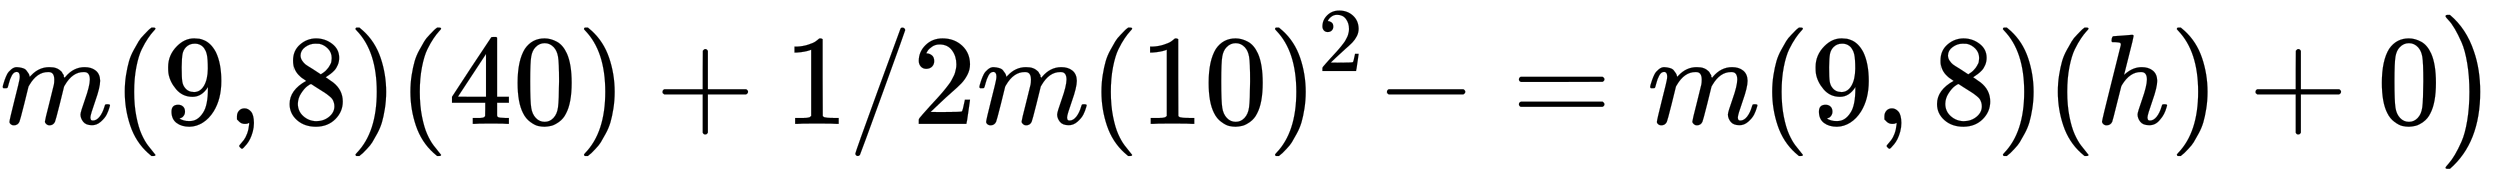
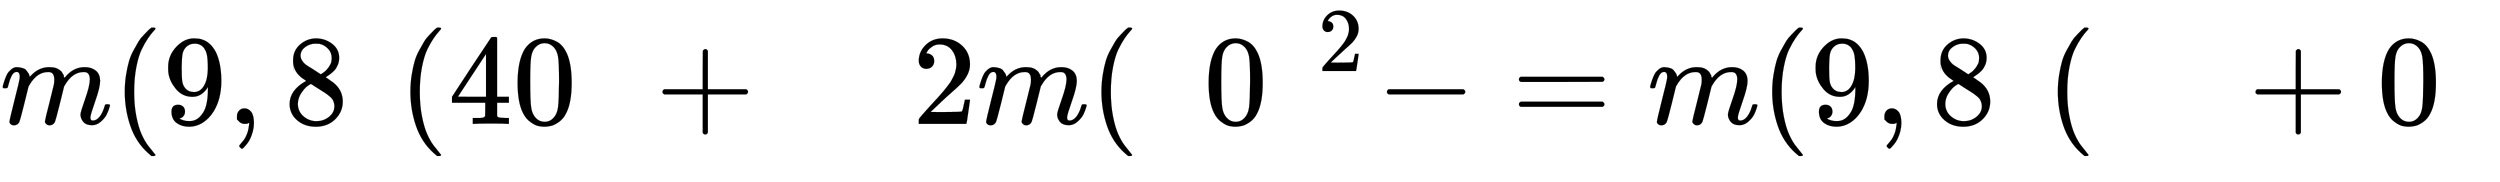
<svg xmlns="http://www.w3.org/2000/svg" xmlns:xlink="http://www.w3.org/1999/xlink" width="45.231ex" height="3.299ex" viewBox="0 -965.1 19474.2 1420.3" role="img" focusable="false" style="vertical-align: -1.057ex;">
  <defs>
    <path stroke-width="1" id="E1100-MJMATHI-6D" d="M21 287Q22 293 24 303T36 341T56 388T88 425T132 442T175 435T205 417T221 395T229 376L231 369Q231 367 232 367L243 378Q303 442 384 442Q401 442 415 440T441 433T460 423T475 411T485 398T493 385T497 373T500 364T502 357L510 367Q573 442 659 442Q713 442 746 415T780 336Q780 285 742 178T704 50Q705 36 709 31T724 26Q752 26 776 56T815 138Q818 149 821 151T837 153Q857 153 857 145Q857 144 853 130Q845 101 831 73T785 17T716 -10Q669 -10 648 17T627 73Q627 92 663 193T700 345Q700 404 656 404H651Q565 404 506 303L499 291L466 157Q433 26 428 16Q415 -11 385 -11Q372 -11 364 -4T353 8T350 18Q350 29 384 161L420 307Q423 322 423 345Q423 404 379 404H374Q288 404 229 303L222 291L189 157Q156 26 151 16Q138 -11 108 -11Q95 -11 87 -5T76 7T74 17Q74 30 112 181Q151 335 151 342Q154 357 154 369Q154 405 129 405Q107 405 92 377T69 316T57 280Q55 278 41 278H27Q21 284 21 287Z" />
    <path stroke-width="1" id="E1100-MJMAIN-28" d="M94 250Q94 319 104 381T127 488T164 576T202 643T244 695T277 729T302 750H315H319Q333 750 333 741Q333 738 316 720T275 667T226 581T184 443T167 250T184 58T225 -81T274 -167T316 -220T333 -241Q333 -250 318 -250H315H302L274 -226Q180 -141 137 -14T94 250Z" />
    <path stroke-width="1" id="E1100-MJMAIN-39" d="M352 287Q304 211 232 211Q154 211 104 270T44 396Q42 412 42 436V444Q42 537 111 606Q171 666 243 666Q245 666 249 666T257 665H261Q273 665 286 663T323 651T370 619T413 560Q456 472 456 334Q456 194 396 97Q361 41 312 10T208 -22Q147 -22 108 7T68 93T121 149Q143 149 158 135T173 96Q173 78 164 65T148 49T135 44L131 43Q131 41 138 37T164 27T206 22H212Q272 22 313 86Q352 142 352 280V287ZM244 248Q292 248 321 297T351 430Q351 508 343 542Q341 552 337 562T323 588T293 615T246 625Q208 625 181 598Q160 576 154 546T147 441Q147 358 152 329T172 282Q197 248 244 248Z" />
-     <path stroke-width="1" id="E1100-MJMAIN-2C" d="M78 35T78 60T94 103T137 121Q165 121 187 96T210 8Q210 -27 201 -60T180 -117T154 -158T130 -185T117 -194Q113 -194 104 -185T95 -172Q95 -168 106 -156T131 -126T157 -76T173 -3V9L172 8Q170 7 167 6T161 3T152 1T140 0Q113 0 96 17Z" />
+     <path stroke-width="1" id="E1100-MJMAIN-2C" d="M78 35T78 60T94 103T137 121Q165 121 187 96T210 8Q210 -27 201 -60T180 -117T154 -158T130 -185T117 -194Q113 -194 104 -185T95 -172Q95 -168 106 -156T131 -126T157 -76T173 -3V9Q170 7 167 6T161 3T152 1T140 0Q113 0 96 17Z" />
    <path stroke-width="1" id="E1100-MJMAIN-38" d="M70 417T70 494T124 618T248 666Q319 666 374 624T429 515Q429 485 418 459T392 417T361 389T335 371T324 363L338 354Q352 344 366 334T382 323Q457 264 457 174Q457 95 399 37T249 -22Q159 -22 101 29T43 155Q43 263 172 335L154 348Q133 361 127 368Q70 417 70 494ZM286 386L292 390Q298 394 301 396T311 403T323 413T334 425T345 438T355 454T364 471T369 491T371 513Q371 556 342 586T275 624Q268 625 242 625Q201 625 165 599T128 534Q128 511 141 492T167 463T217 431Q224 426 228 424L286 386ZM250 21Q308 21 350 55T392 137Q392 154 387 169T375 194T353 216T330 234T301 253T274 270Q260 279 244 289T218 306L210 311Q204 311 181 294T133 239T107 157Q107 98 150 60T250 21Z" />
-     <path stroke-width="1" id="E1100-MJMAIN-29" d="M60 749L64 750Q69 750 74 750H86L114 726Q208 641 251 514T294 250Q294 182 284 119T261 12T224 -76T186 -143T145 -194T113 -227T90 -246Q87 -249 86 -250H74Q66 -250 63 -250T58 -247T55 -238Q56 -237 66 -225Q221 -64 221 250T66 725Q56 737 55 738Q55 746 60 749Z" />
    <path stroke-width="1" id="E1100-MJMAIN-34" d="M462 0Q444 3 333 3Q217 3 199 0H190V46H221Q241 46 248 46T265 48T279 53T286 61Q287 63 287 115V165H28V211L179 442Q332 674 334 675Q336 677 355 677H373L379 671V211H471V165H379V114Q379 73 379 66T385 54Q393 47 442 46H471V0H462ZM293 211V545L74 212L183 211H293Z" />
    <path stroke-width="1" id="E1100-MJMAIN-30" d="M96 585Q152 666 249 666Q297 666 345 640T423 548Q460 465 460 320Q460 165 417 83Q397 41 362 16T301 -15T250 -22Q224 -22 198 -16T137 16T82 83Q39 165 39 320Q39 494 96 585ZM321 597Q291 629 250 629Q208 629 178 597Q153 571 145 525T137 333Q137 175 145 125T181 46Q209 16 250 16Q290 16 318 46Q347 76 354 130T362 333Q362 478 354 524T321 597Z" />
    <path stroke-width="1" id="E1100-MJMAIN-2B" d="M56 237T56 250T70 270H369V420L370 570Q380 583 389 583Q402 583 409 568V270H707Q722 262 722 250T707 230H409V-68Q401 -82 391 -82H389H387Q375 -82 369 -68V230H70Q56 237 56 250Z" />
-     <path stroke-width="1" id="E1100-MJMAIN-31" d="M213 578L200 573Q186 568 160 563T102 556H83V602H102Q149 604 189 617T245 641T273 663Q275 666 285 666Q294 666 302 660V361L303 61Q310 54 315 52T339 48T401 46H427V0H416Q395 3 257 3Q121 3 100 0H88V46H114Q136 46 152 46T177 47T193 50T201 52T207 57T213 61V578Z" />
-     <path stroke-width="1" id="E1100-MJMAIN-2F" d="M423 750Q432 750 438 744T444 730Q444 725 271 248T92 -240Q85 -250 75 -250Q68 -250 62 -245T56 -231Q56 -221 230 257T407 740Q411 750 423 750Z" />
    <path stroke-width="1" id="E1100-MJMAIN-32" d="M109 429Q82 429 66 447T50 491Q50 562 103 614T235 666Q326 666 387 610T449 465Q449 422 429 383T381 315T301 241Q265 210 201 149L142 93L218 92Q375 92 385 97Q392 99 409 186V189H449V186Q448 183 436 95T421 3V0H50V19V31Q50 38 56 46T86 81Q115 113 136 137Q145 147 170 174T204 211T233 244T261 278T284 308T305 340T320 369T333 401T340 431T343 464Q343 527 309 573T212 619Q179 619 154 602T119 569T109 550Q109 549 114 549Q132 549 151 535T170 489Q170 464 154 447T109 429Z" />
    <path stroke-width="1" id="E1100-MJMAIN-2212" d="M84 237T84 250T98 270H679Q694 262 694 250T679 230H98Q84 237 84 250Z" />
    <path stroke-width="1" id="E1100-MJMAIN-3D" d="M56 347Q56 360 70 367H707Q722 359 722 347Q722 336 708 328L390 327H72Q56 332 56 347ZM56 153Q56 168 72 173H708Q722 163 722 153Q722 140 707 133H70Q56 140 56 153Z" />
-     <path stroke-width="1" id="E1100-MJMATHI-68" d="M137 683Q138 683 209 688T282 694Q294 694 294 685Q294 674 258 534Q220 386 220 383Q220 381 227 388Q288 442 357 442Q411 442 444 415T478 336Q478 285 440 178T402 50Q403 36 407 31T422 26Q450 26 474 56T513 138Q516 149 519 151T535 153Q555 153 555 145Q555 144 551 130Q535 71 500 33Q466 -10 419 -10H414Q367 -10 346 17T325 74Q325 90 361 192T398 345Q398 404 354 404H349Q266 404 205 306L198 293L164 158Q132 28 127 16Q114 -11 83 -11Q69 -11 59 -2T48 16Q48 30 121 320L195 616Q195 629 188 632T149 637H128Q122 643 122 645T124 664Q129 683 137 683Z" />
-     <path stroke-width="1" id="E1100-MJSZ1-29" d="M305 251Q305 -145 69 -349H56Q43 -349 39 -347T35 -338Q37 -333 60 -307T108 -239T160 -136T204 27T221 250T204 473T160 636T108 740T60 807T35 839Q35 850 50 850H56H69Q197 743 256 566Q305 425 305 251Z" />
  </defs>
  <g stroke="currentColor" fill="currentColor" stroke-width="0" transform="matrix(1 0 0 -1 0 0)">
    <use xlink:href="#E1100-MJMATHI-6D" x="0" y="0" />
    <use xlink:href="#E1100-MJMAIN-28" x="878" y="0" />
    <use xlink:href="#E1100-MJMAIN-39" x="1268" y="0" />
    <use xlink:href="#E1100-MJMAIN-2C" x="1768" y="0" />
    <use xlink:href="#E1100-MJMAIN-38" x="2213" y="0" />
    <use xlink:href="#E1100-MJMAIN-29" x="2714" y="0" />
    <use xlink:href="#E1100-MJMAIN-28" x="3103" y="0" />
    <g transform="translate(3493,0)">
      <use xlink:href="#E1100-MJMAIN-34" />
      <use xlink:href="#E1100-MJMAIN-30" x="500" y="0" />
    </g>
    <use xlink:href="#E1100-MJMAIN-29" x="4494" y="0" />
    <use xlink:href="#E1100-MJMAIN-2B" x="5105" y="0" />
    <use xlink:href="#E1100-MJMAIN-31" x="6106" y="0" />
    <use xlink:href="#E1100-MJMAIN-2F" x="6607" y="0" />
    <use xlink:href="#E1100-MJMAIN-32" x="7107" y="0" />
    <use xlink:href="#E1100-MJMATHI-6D" x="7608" y="0" />
    <use xlink:href="#E1100-MJMAIN-28" x="8486" y="0" />
    <g transform="translate(8876,0)">
      <use xlink:href="#E1100-MJMAIN-31" />
      <use xlink:href="#E1100-MJMAIN-30" x="500" y="0" />
    </g>
    <g transform="translate(9877,0)">
      <use xlink:href="#E1100-MJMAIN-29" x="0" y="0" />
      <use transform="scale(0.707)" xlink:href="#E1100-MJMAIN-32" x="550" y="583" />
    </g>
    <use xlink:href="#E1100-MJMAIN-2212" x="10720" y="0" />
    <use xlink:href="#E1100-MJMAIN-3D" x="11776" y="0" />
    <use xlink:href="#E1100-MJMATHI-6D" x="12833" y="0" />
    <use xlink:href="#E1100-MJMAIN-28" x="13711" y="0" />
    <use xlink:href="#E1100-MJMAIN-39" x="14101" y="0" />
    <use xlink:href="#E1100-MJMAIN-2C" x="14601" y="0" />
    <use xlink:href="#E1100-MJMAIN-38" x="15046" y="0" />
    <use xlink:href="#E1100-MJMAIN-29" x="15547" y="0" />
    <use xlink:href="#E1100-MJMAIN-28" x="15936" y="0" />
    <use xlink:href="#E1100-MJMATHI-68" x="16326" y="0" />
    <use xlink:href="#E1100-MJMAIN-29" x="16902" y="0" />
    <use xlink:href="#E1100-MJMAIN-2B" x="17514" y="0" />
    <use xlink:href="#E1100-MJMAIN-30" x="18515" y="0" />
    <use xlink:href="#E1100-MJSZ1-29" x="19015" y="-1" />
  </g>
</svg>